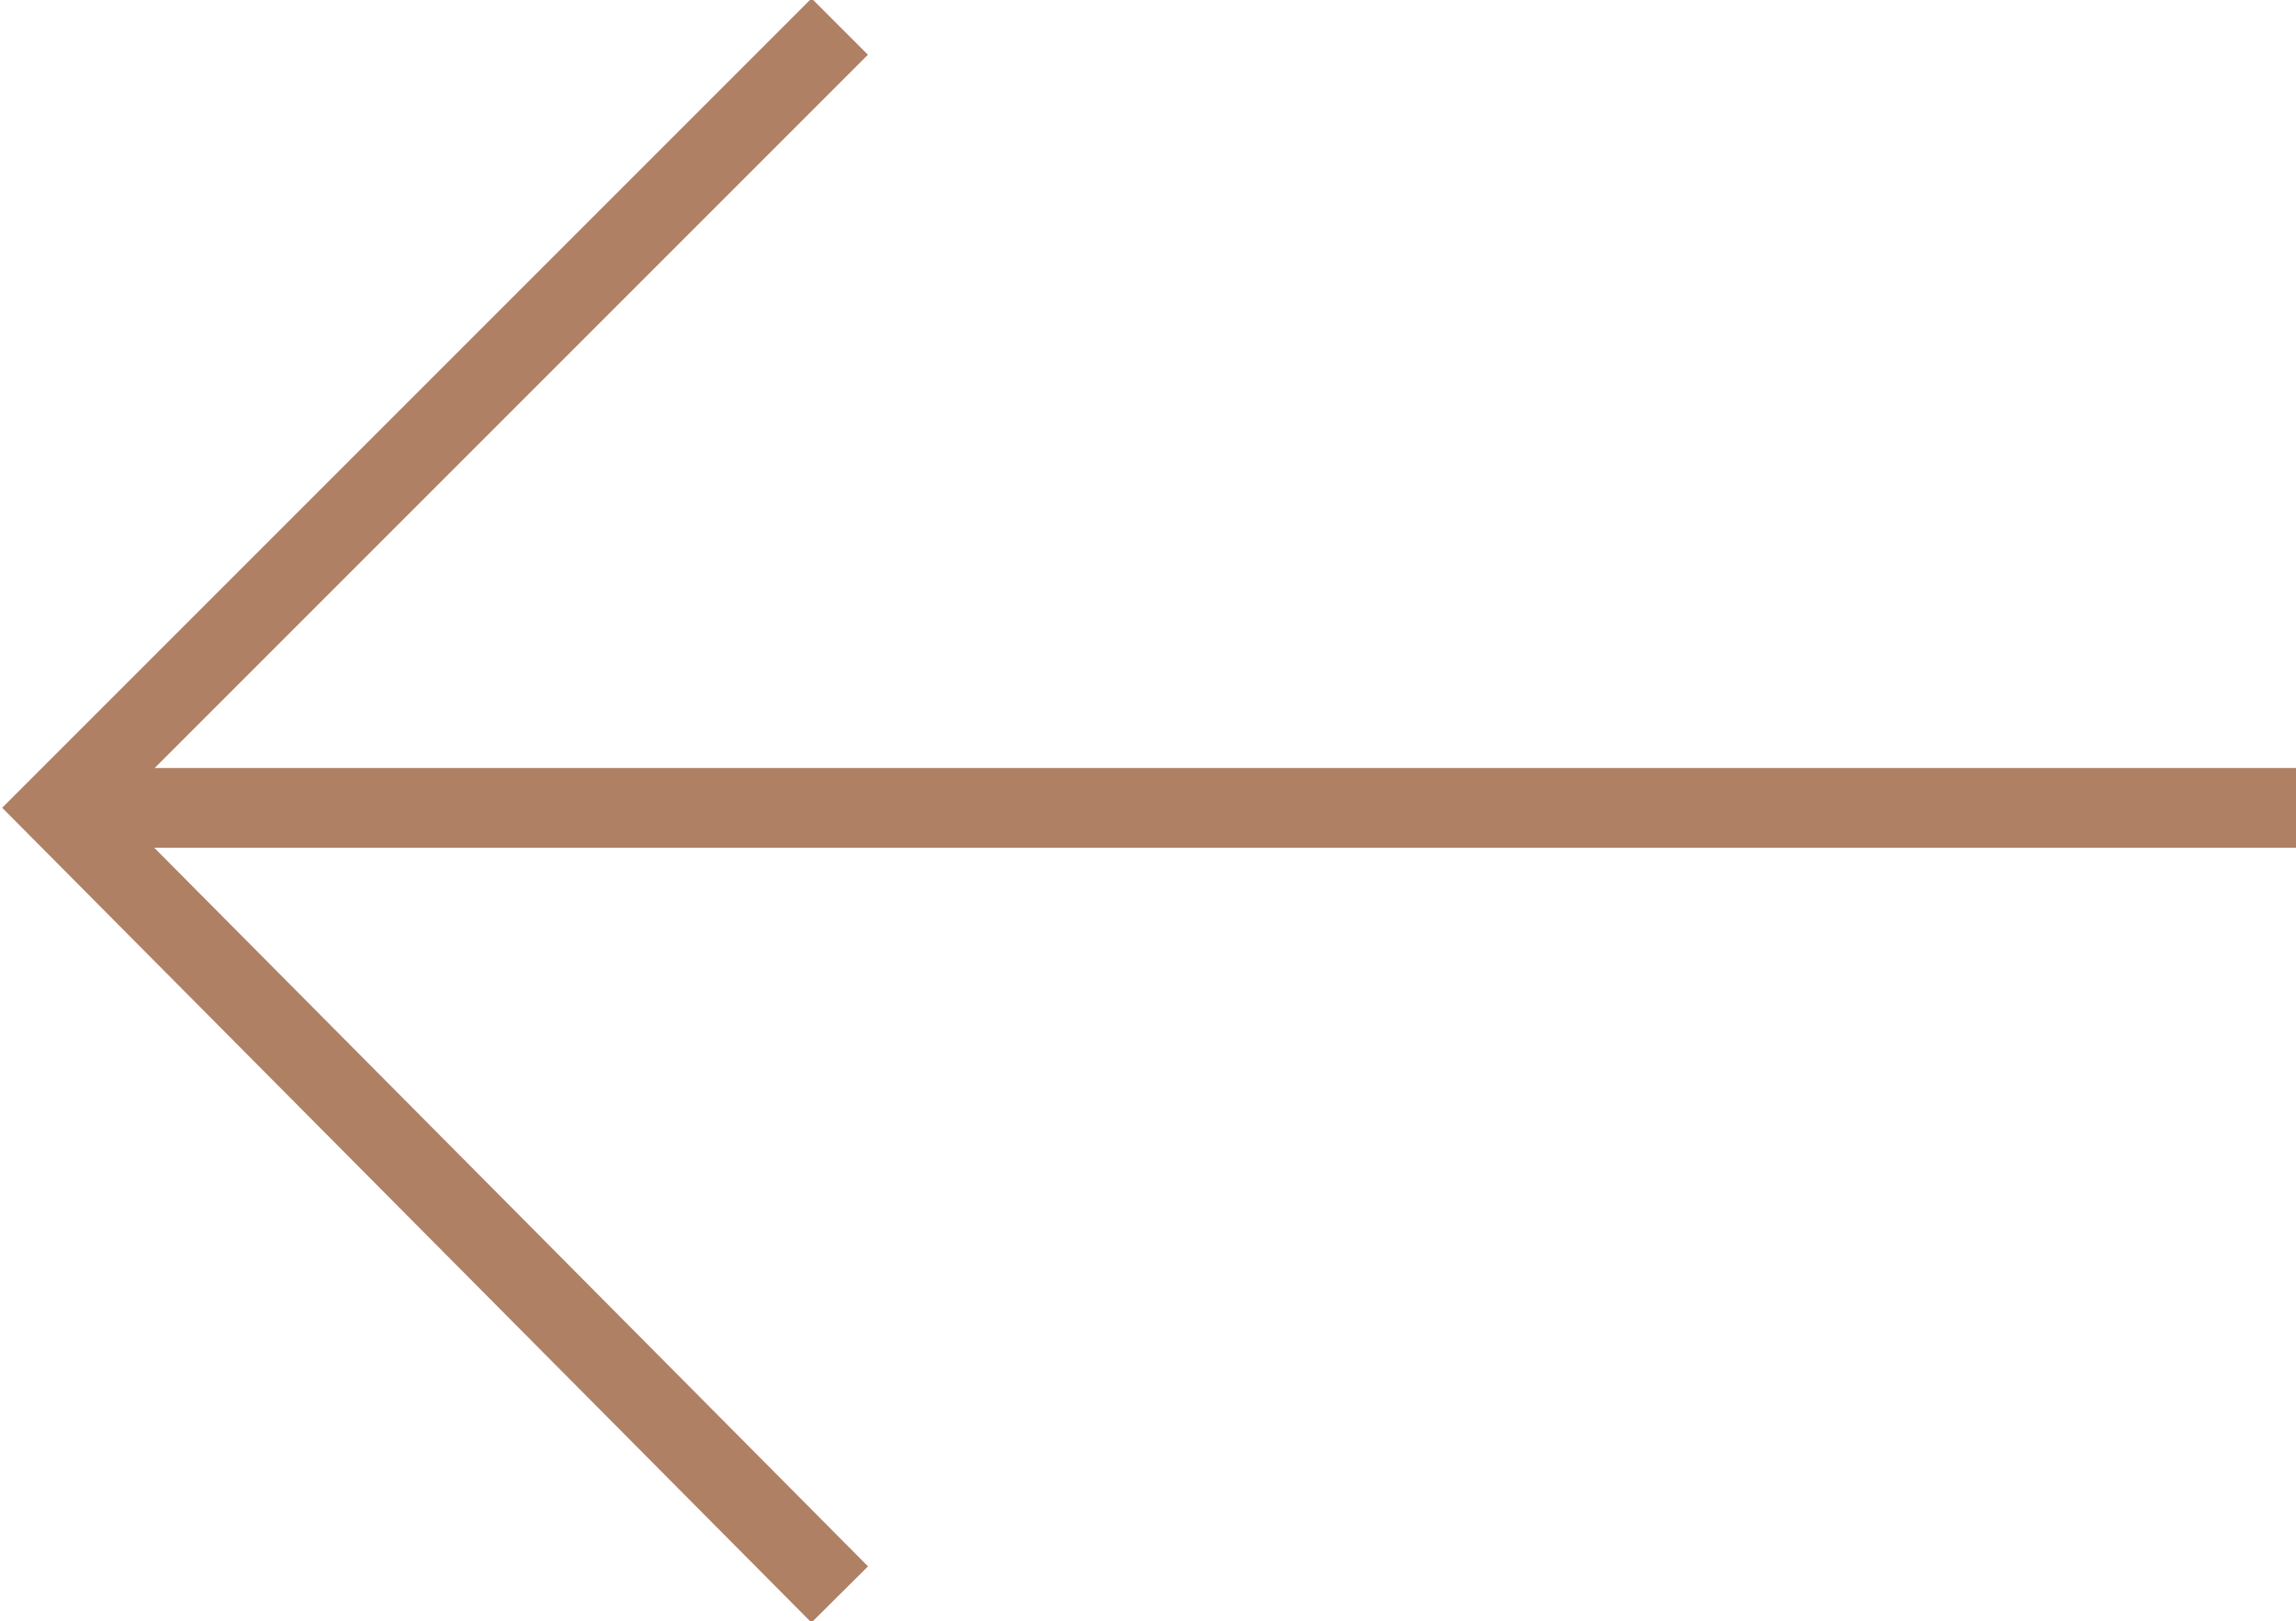
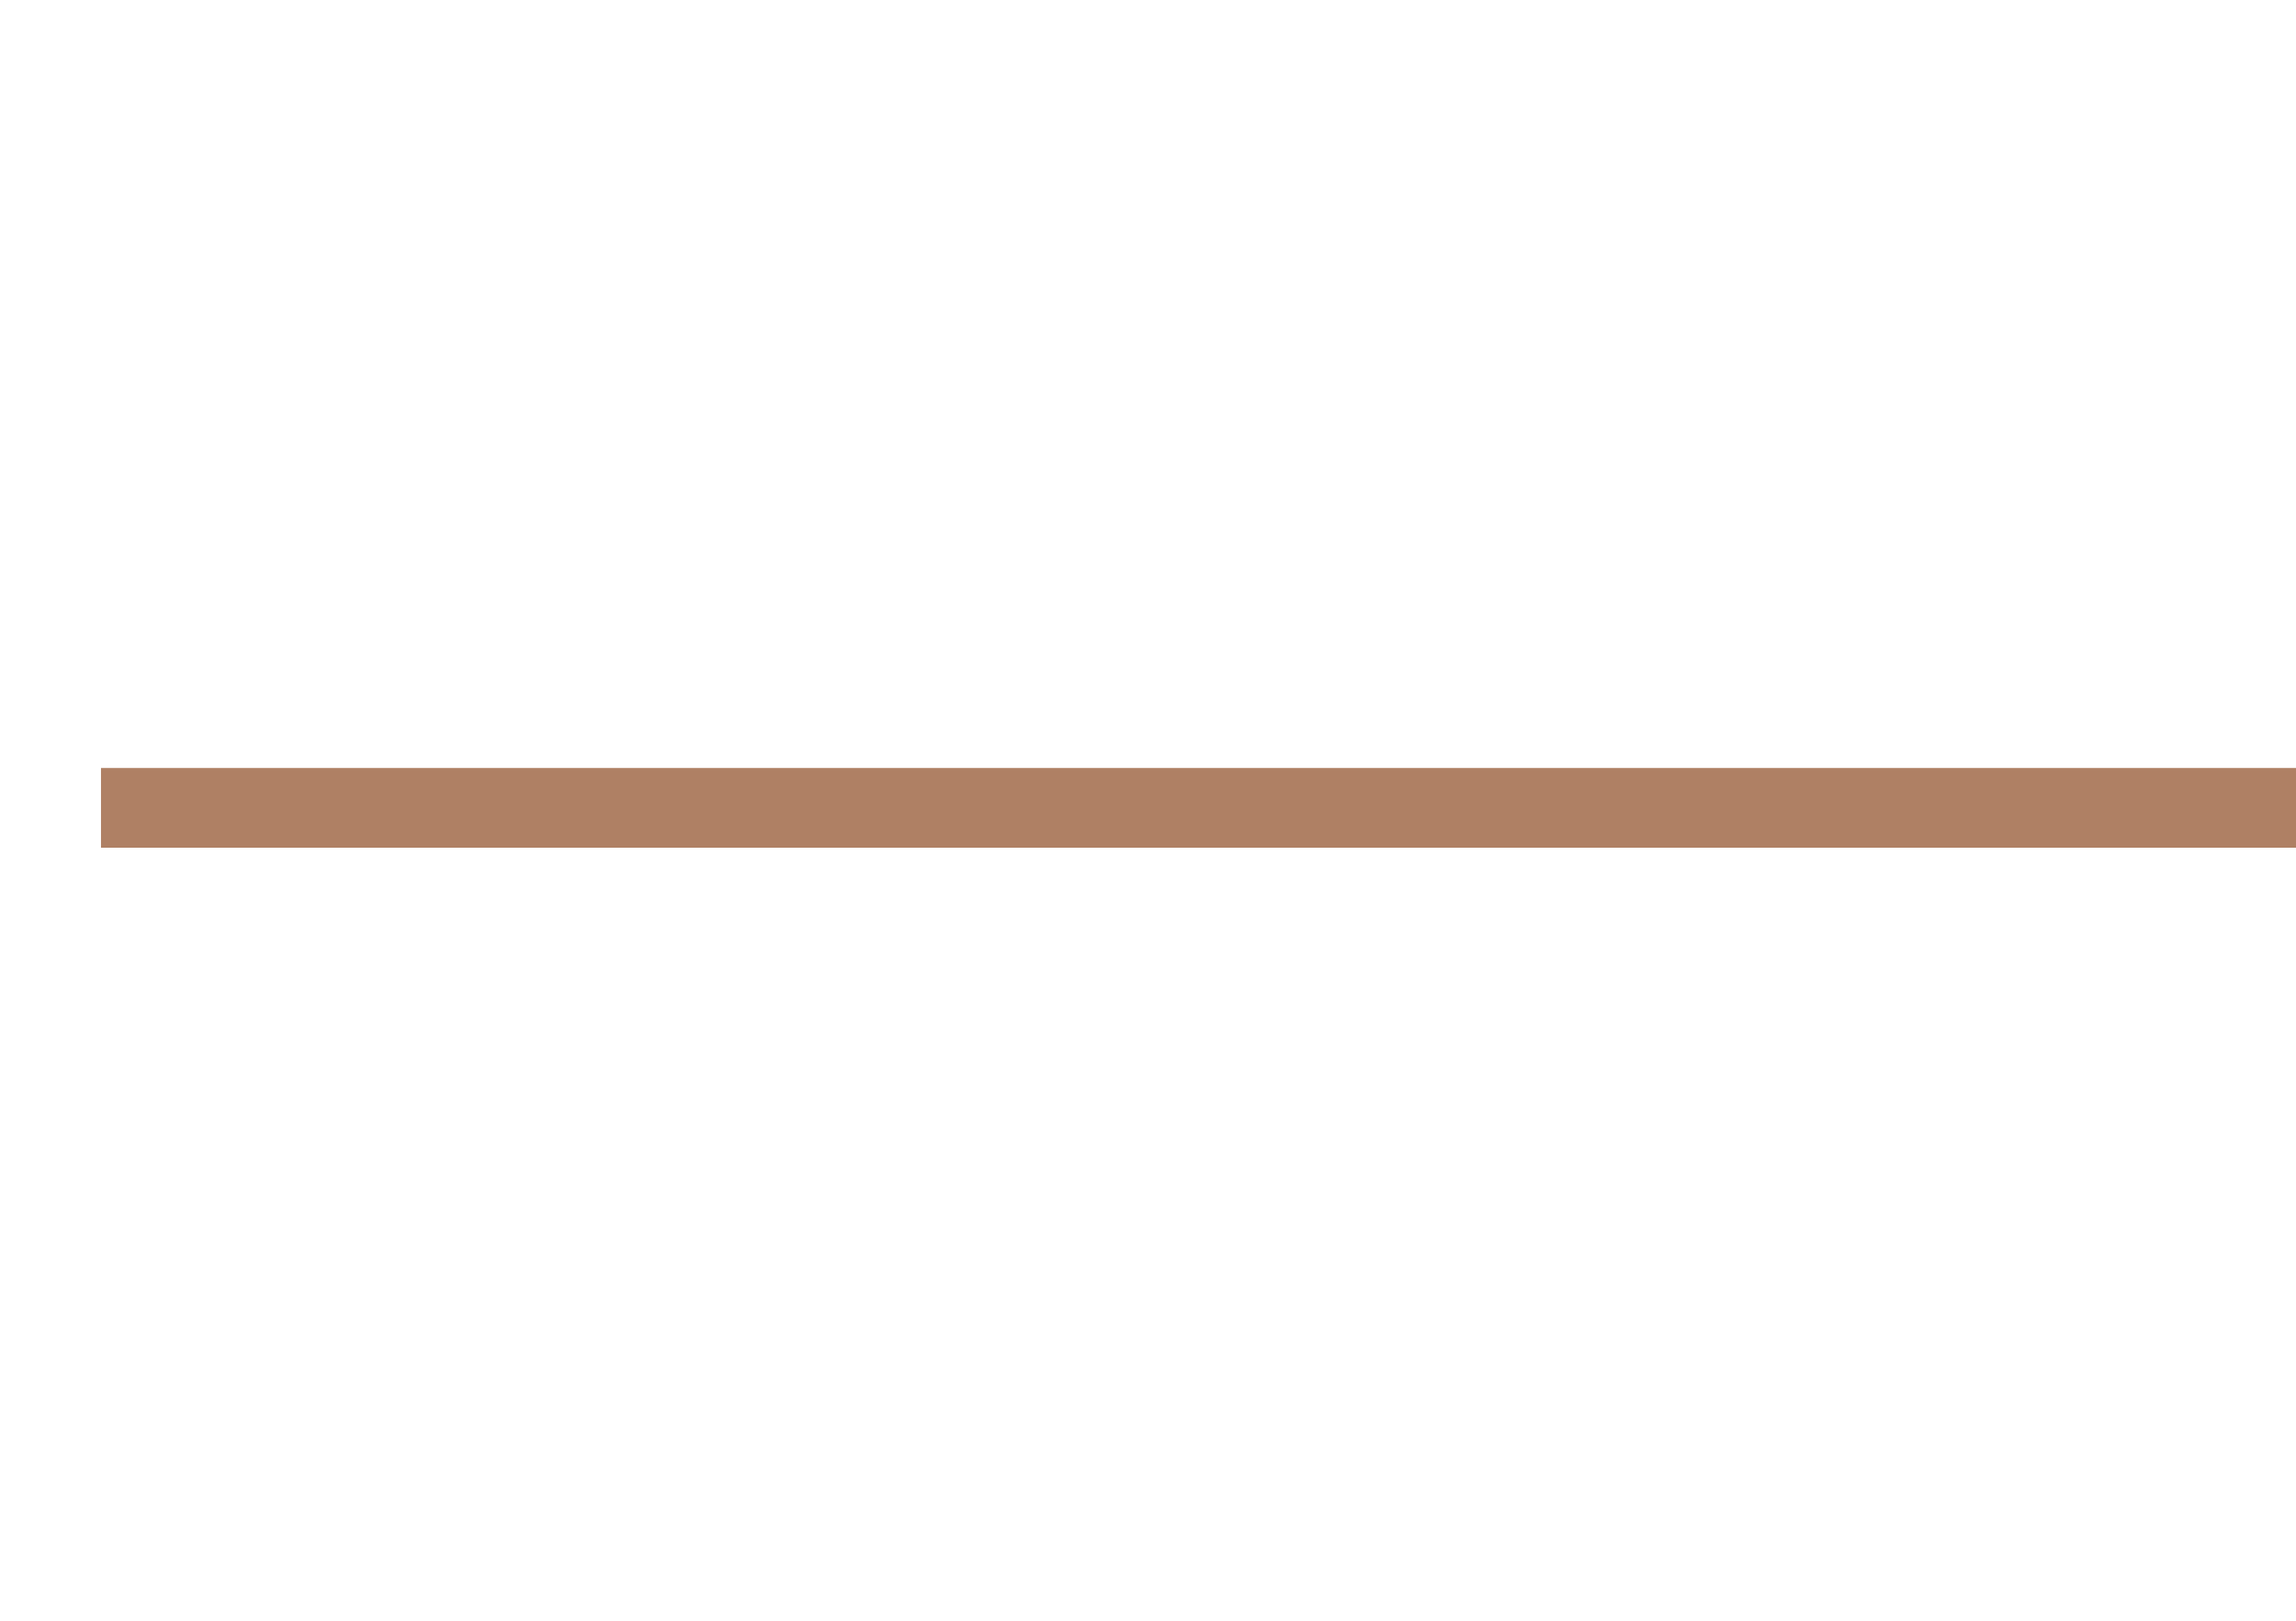
<svg xmlns="http://www.w3.org/2000/svg" xmlns:xlink="http://www.w3.org/1999/xlink" version="1.1" id="Laag_1" x="0px" y="0px" width="43.2px" height="30.5px" viewBox="0 0 43.2 30.5" style="enable-background:new 0 0 43.2 30.5;" xml:space="preserve">
  <style type="text/css">
	.st0{clip-path:url(#SVGID_2_);fill:none;stroke:#AF8064;stroke-width:1.5;}
</style>
  <g>
    <defs>
      <rect id="SVGID_1_" width="43.2" height="30.5" />
    </defs>
    <clipPath id="SVGID_2_">
      <use xlink:href="#SVGID_1_" style="overflow:visible;" />
    </clipPath>
-     <polyline class="st0" points="15.8,0.5 1.1,15.2 15.8,30  " />
    <line class="st0" x1="1.9" y1="15.2" x2="43.2" y2="15.2" />
  </g>
</svg>